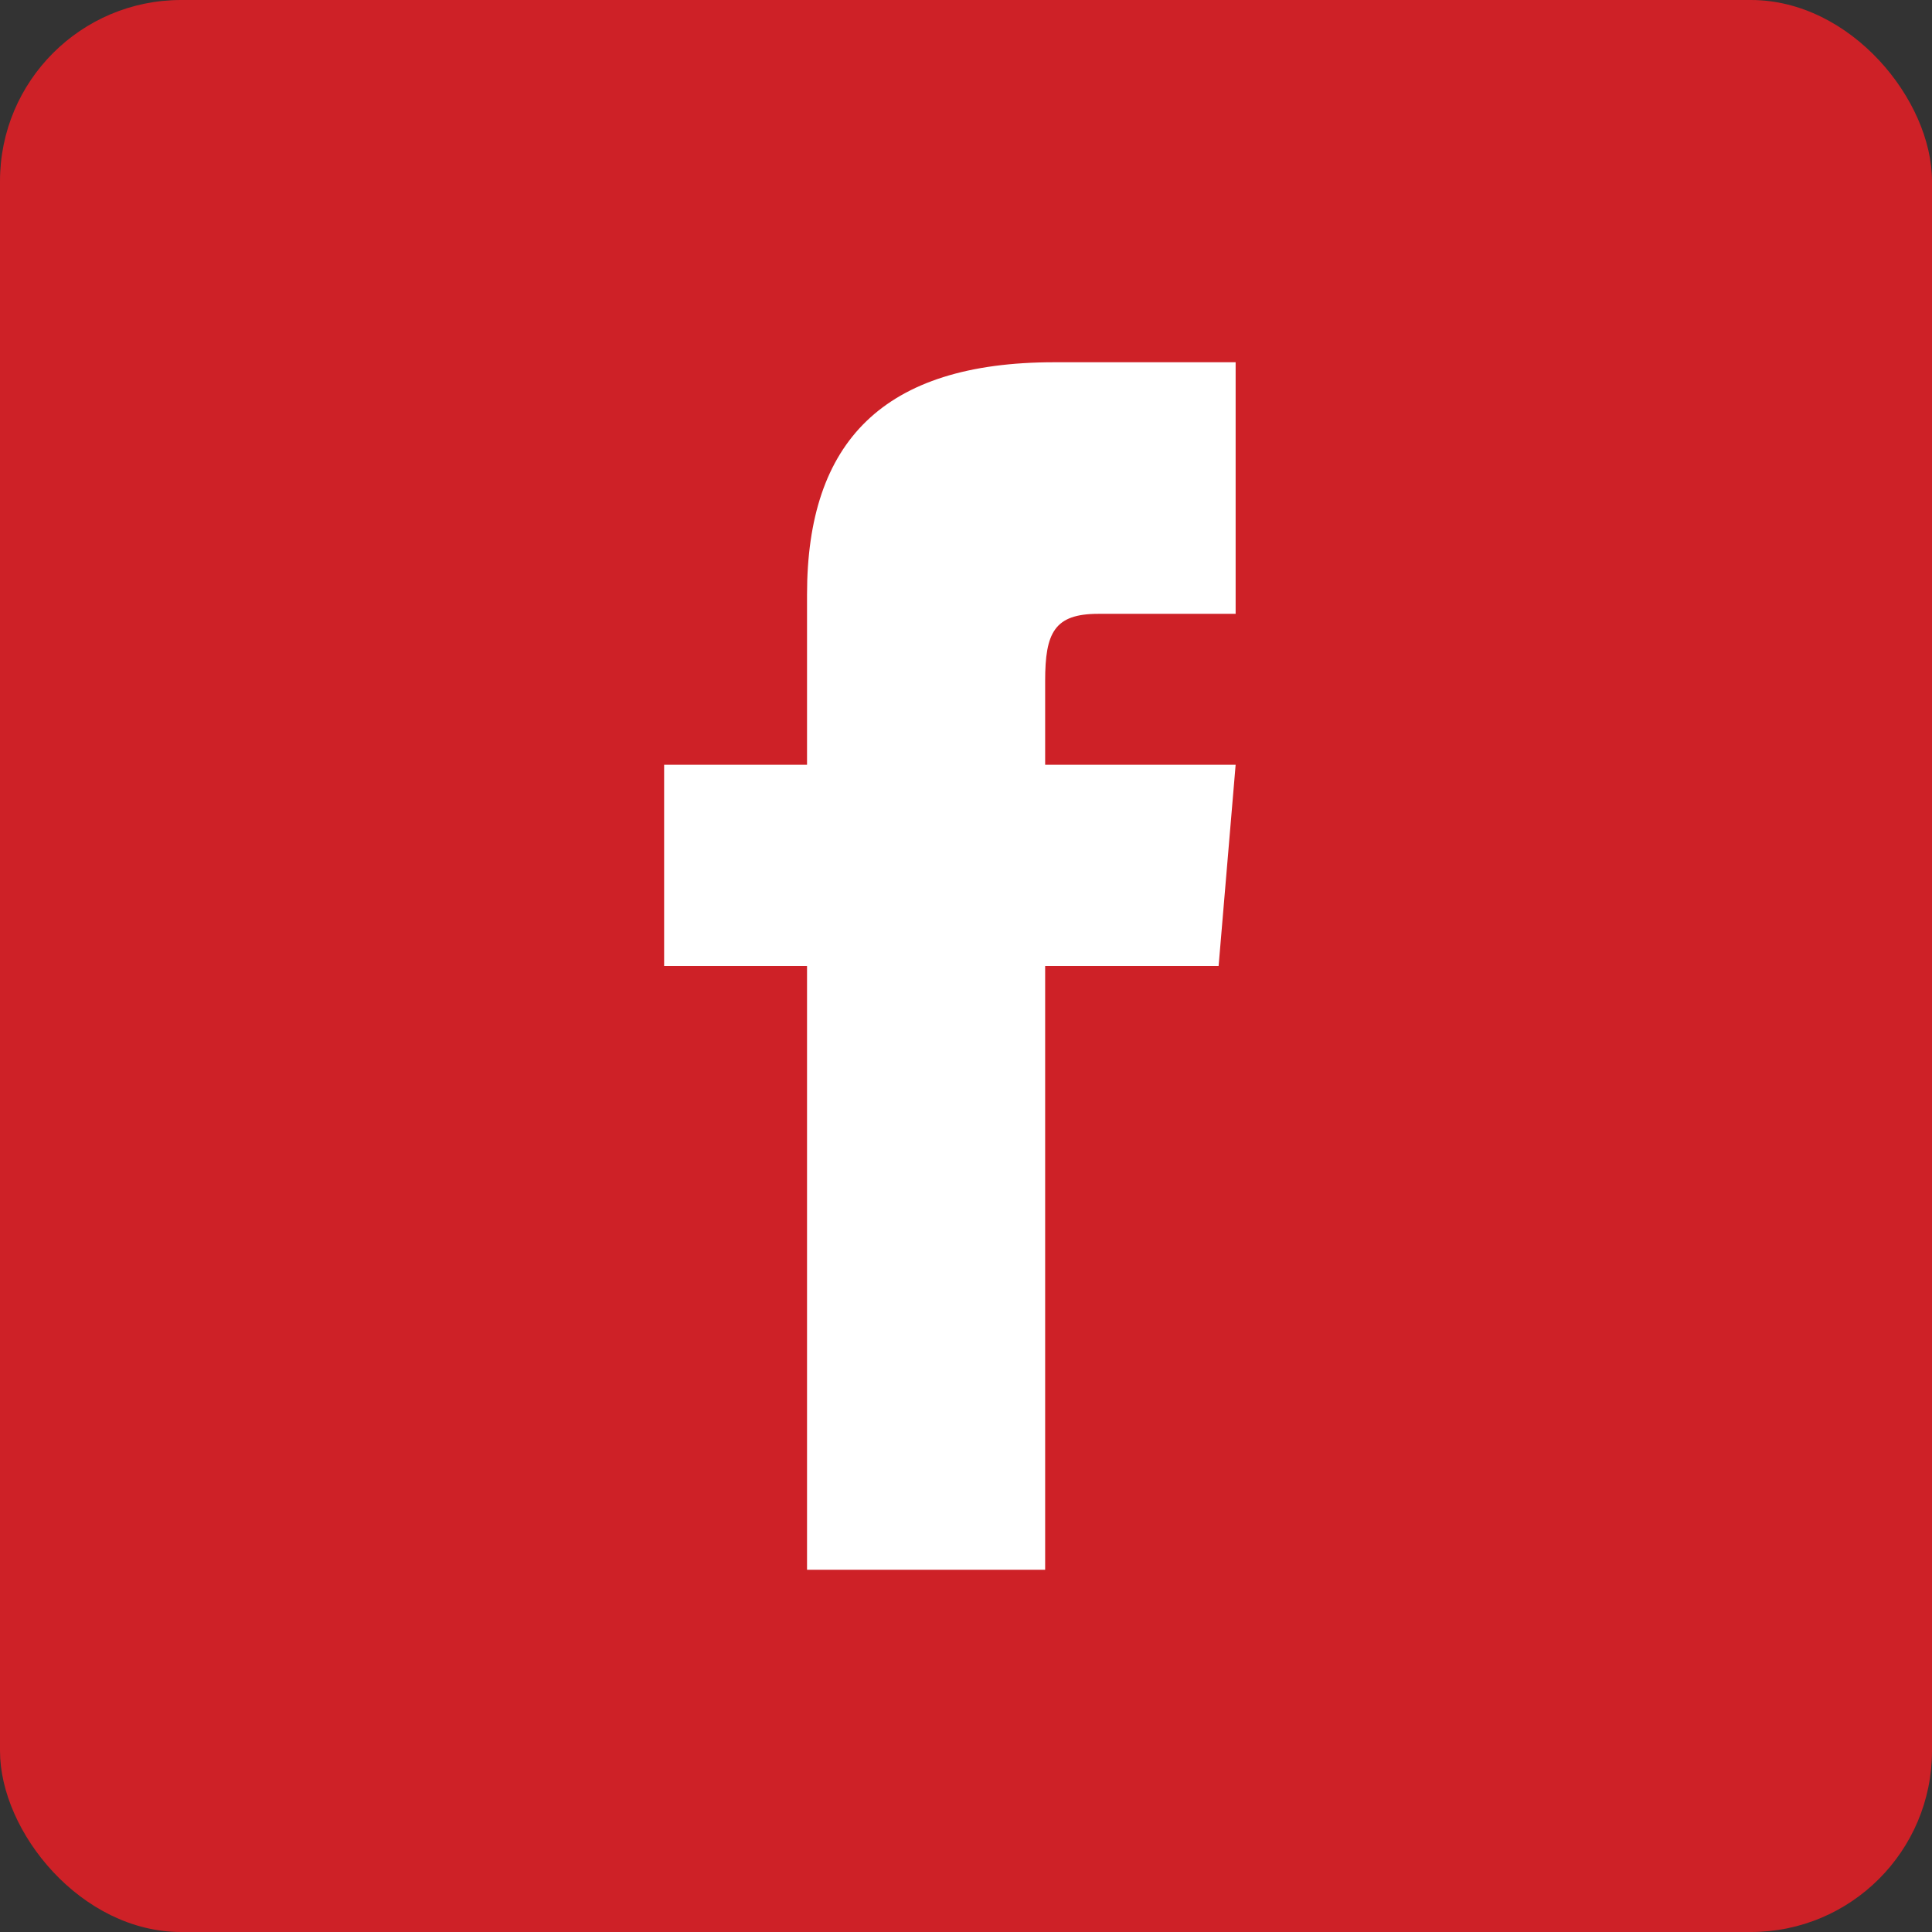
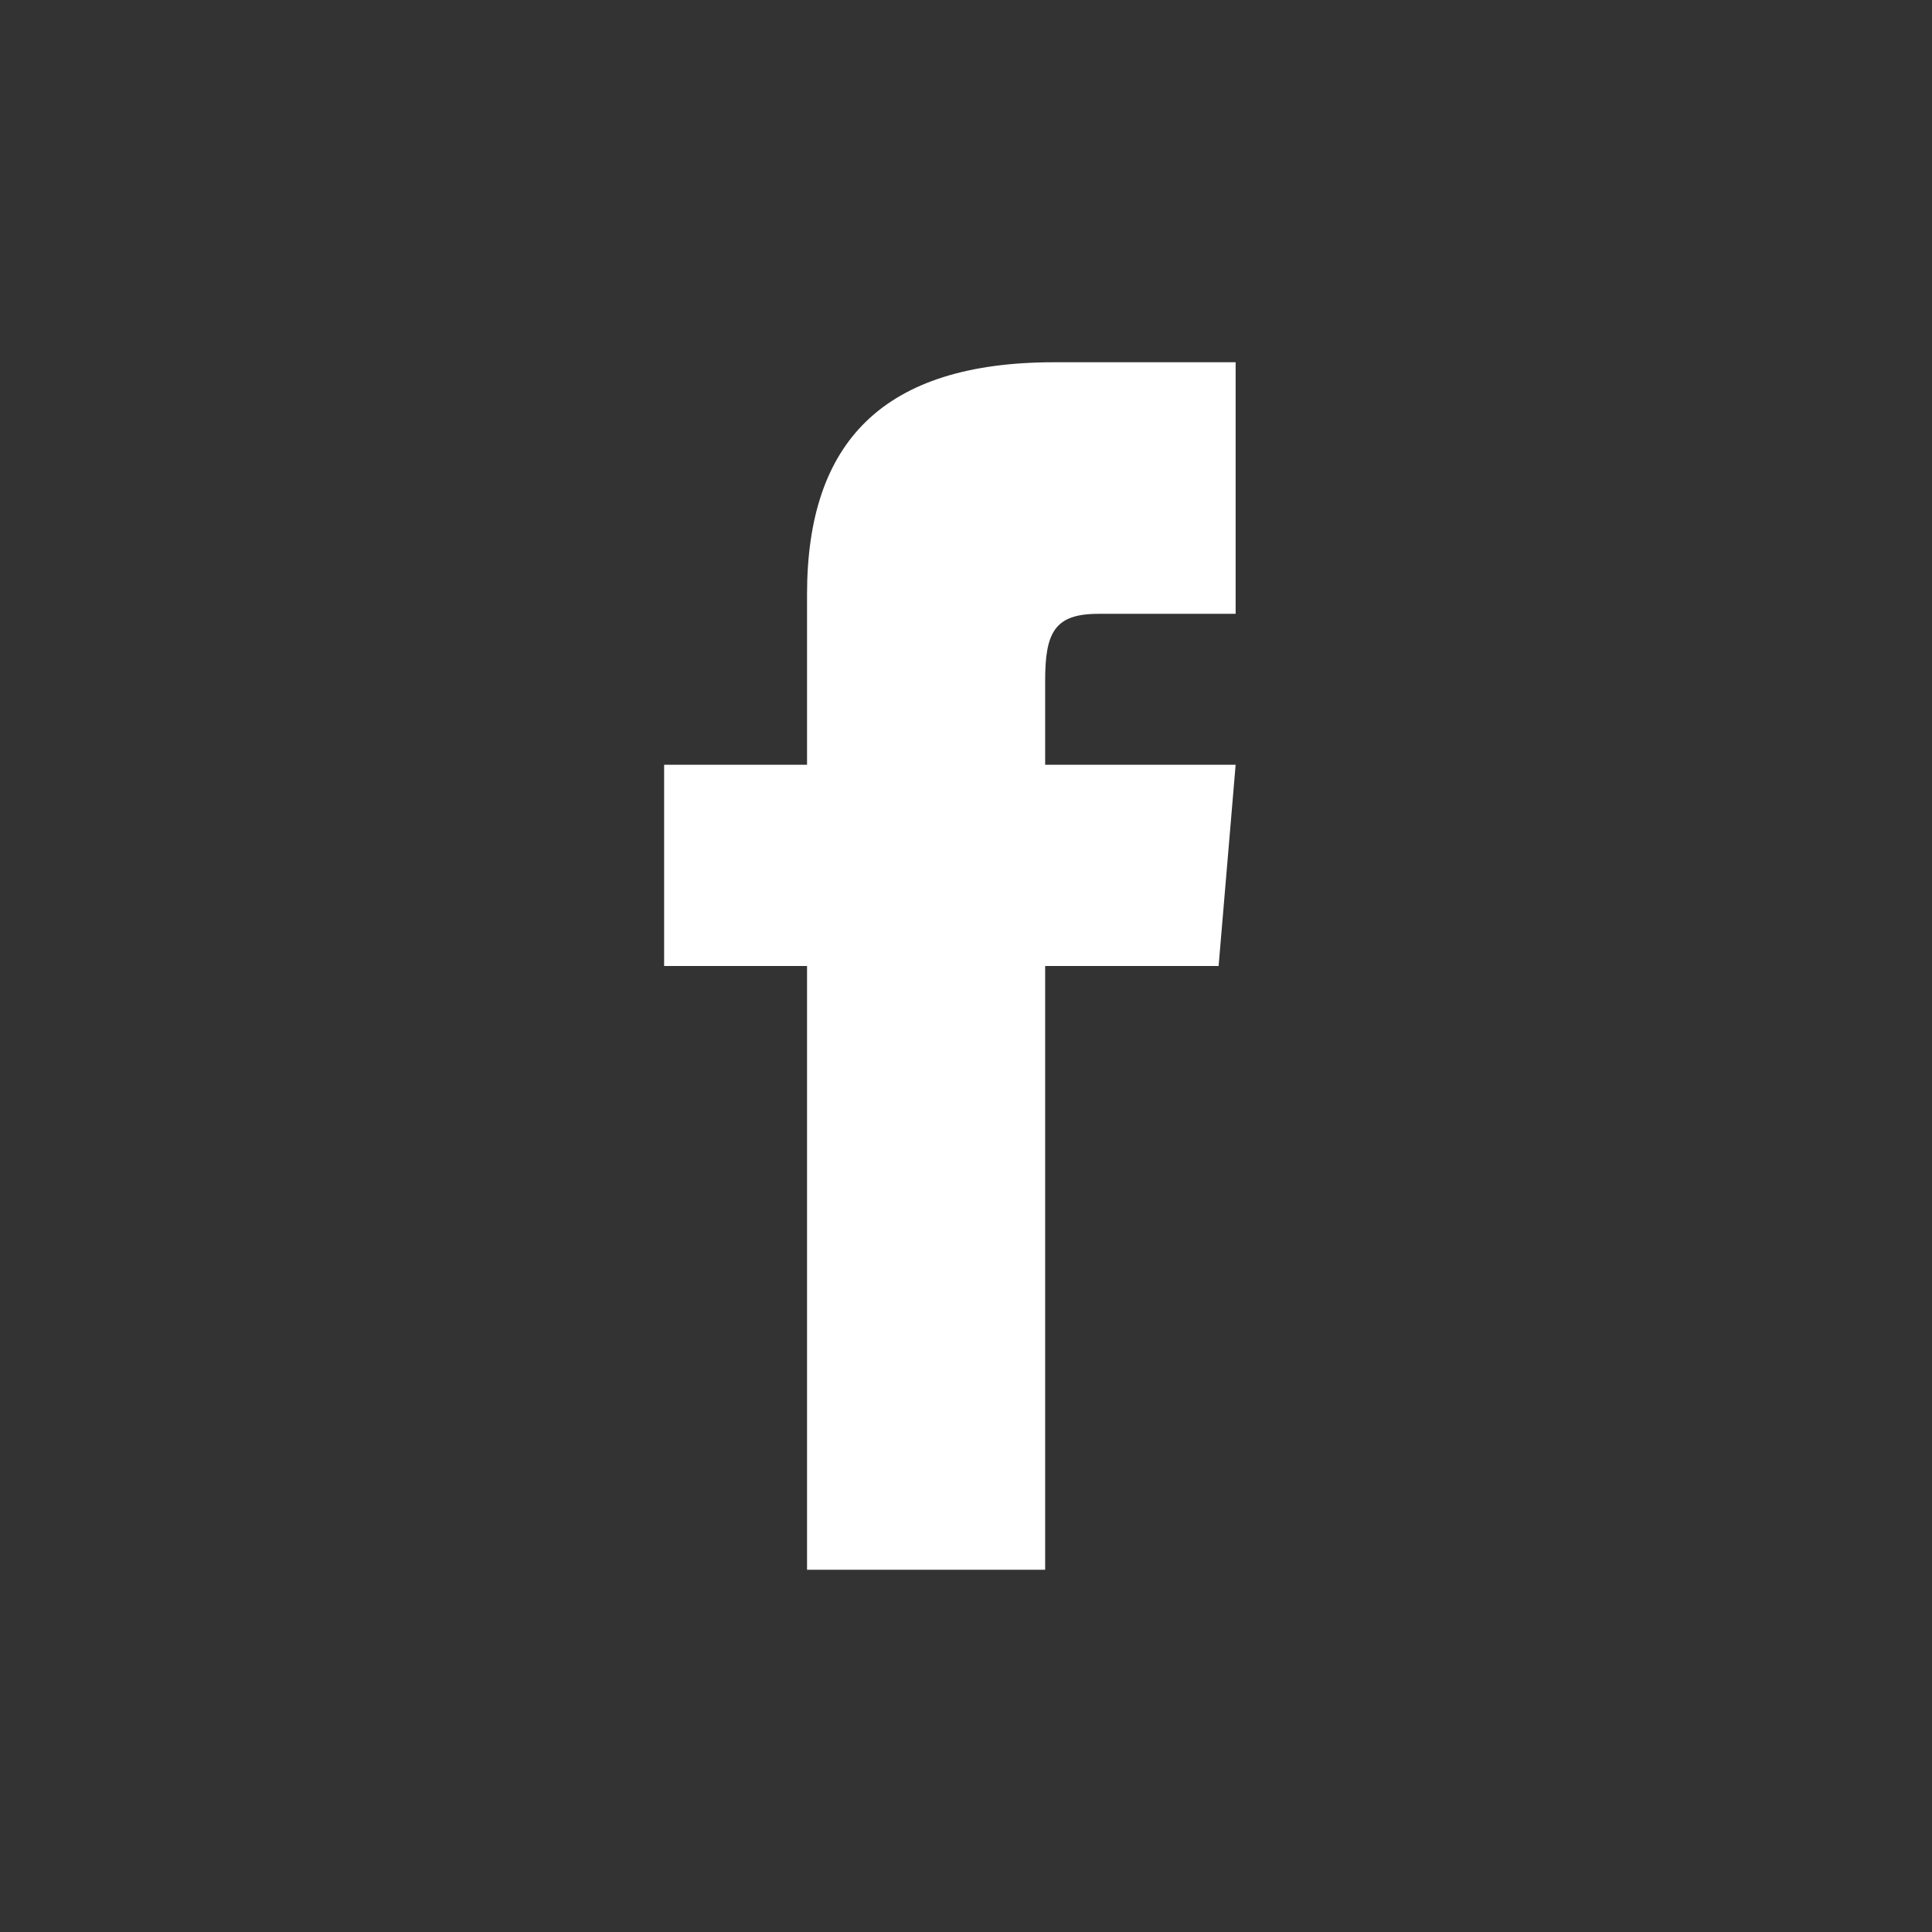
<svg xmlns="http://www.w3.org/2000/svg" width="32" height="32" viewBox="0 0 32 32" fill="none">
  <rect x="0" y="0" width="32" height="32" fill="#333333" stroke="none" />
-   <rect width="32" height="32" rx="3" fill="#CE2127" />
  <path d="M13.367 12.667H11V16H13.367V26H17.311V16H20.184L20.466 12.667H17.311V11.277C17.311 10.482 17.462 10.167 18.19 10.167H20.466V6H17.462C14.626 6 13.367 7.319 13.367 9.846V12.667Z" fill="white" />
</svg>